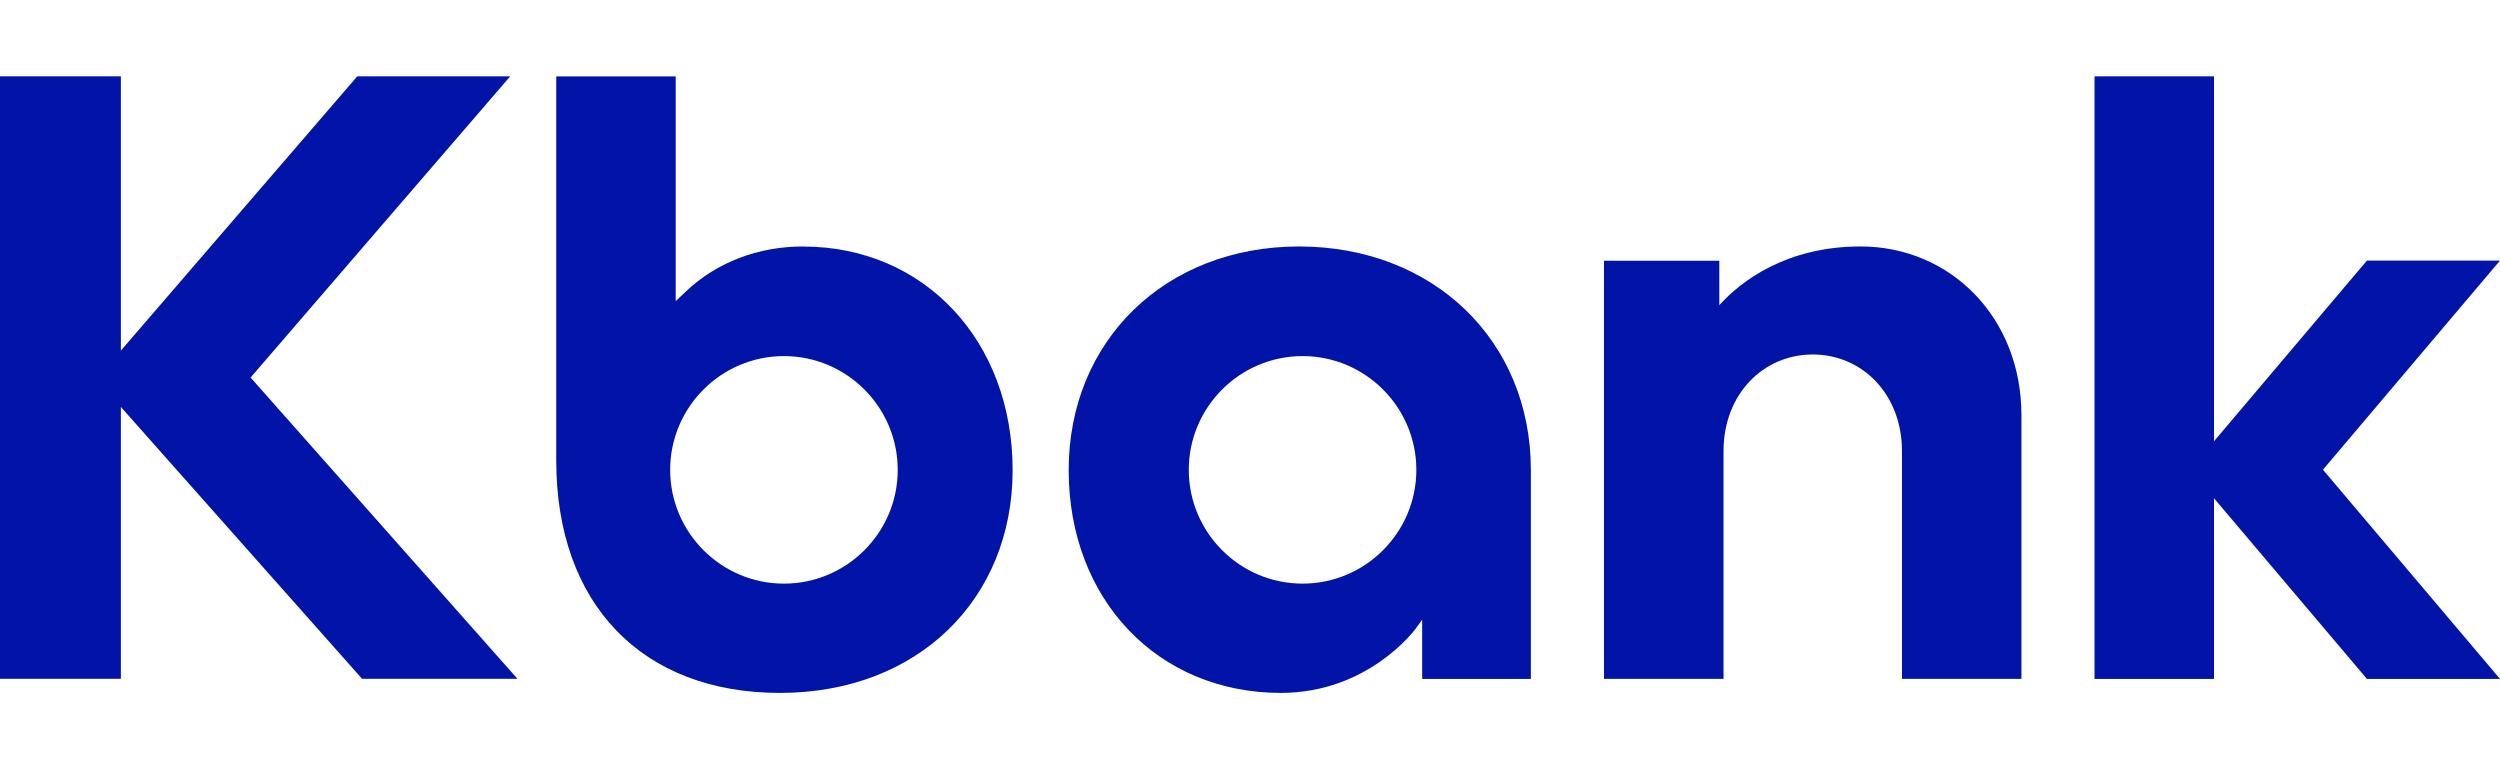
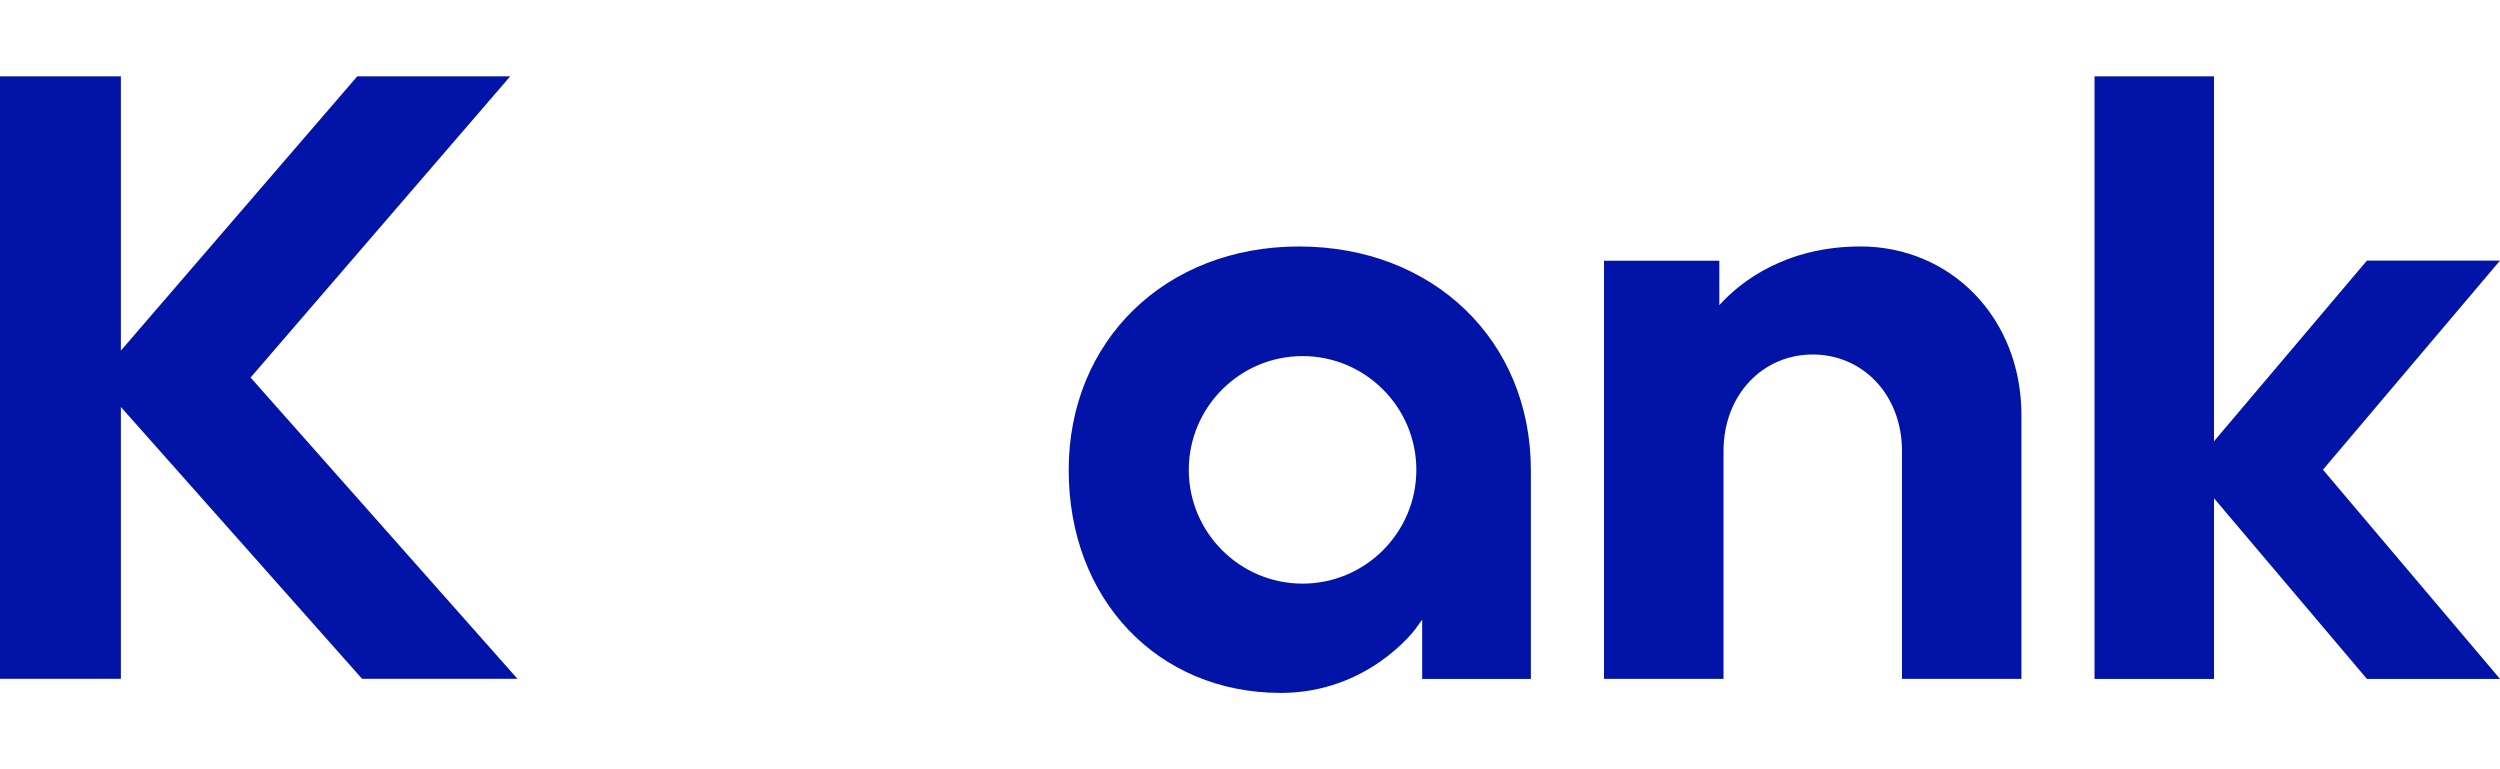
<svg xmlns="http://www.w3.org/2000/svg" id="Layer_1" version="1.1" viewBox="0 0 78 24">
  <defs>
    <style>
      .st0 {
        fill: #0114a7;
      }
    </style>
  </defs>
-   <path class="st0" d="M25.055,7.69c-1.399,0-2.695.495-3.646,1.396l-.327.309V2.384h-3.727v11.985c0,4.472,2.674,7.25,6.977,7.25s7.262-2.923,7.262-6.95-2.749-6.977-6.537-6.977h-.002ZM24.459,18.209c-1.957,0-3.55-1.593-3.55-3.549s1.593-3.55,3.55-3.55,3.55,1.593,3.55,3.55-1.593,3.549-3.55,3.549Z" />
  <polygon class="st0" points="11.147 2.381 3.771 10.939 3.771 2.381 0 2.381 0 21.179 3.771 21.179 3.771 12.697 11.297 21.179 16.145 21.179 7.818 11.779 15.919 2.381 11.147 2.381" />
  <polygon class="st0" points="78 8.13 73.848 8.13 69.077 13.767 69.077 2.381 65.349 2.381 65.349 21.182 69.077 21.182 69.077 15.546 73.848 21.182 78 21.182 72.476 14.655 78 8.13" />
  <path class="st0" d="M58.043,7.69c-2.301,0-3.721,1.076-4.4,1.831v-1.386h-3.598v13.046h3.729v-7.105c0-1.776,1.237-3.016,2.783-3.016s2.785,1.24,2.785,3.016v7.105h3.727v-8.223c0-3.053-2.214-5.269-5.026-5.269h0Z" />
  <path class="st0" d="M40.527,7.69c-4.163,0-7.184,2.935-7.184,6.977s2.785,6.952,6.62,6.952c2.726,0,4.184-1.974,4.197-1.993l.212-.293v1.849h3.391v-6.515c0-4.043-3.043-6.977-7.235-6.977h0ZM40.64,18.209c-1.957,0-3.55-1.593-3.55-3.549s1.593-3.55,3.55-3.55,3.55,1.593,3.55,3.55-1.593,3.549-3.55,3.549Z" />
</svg>